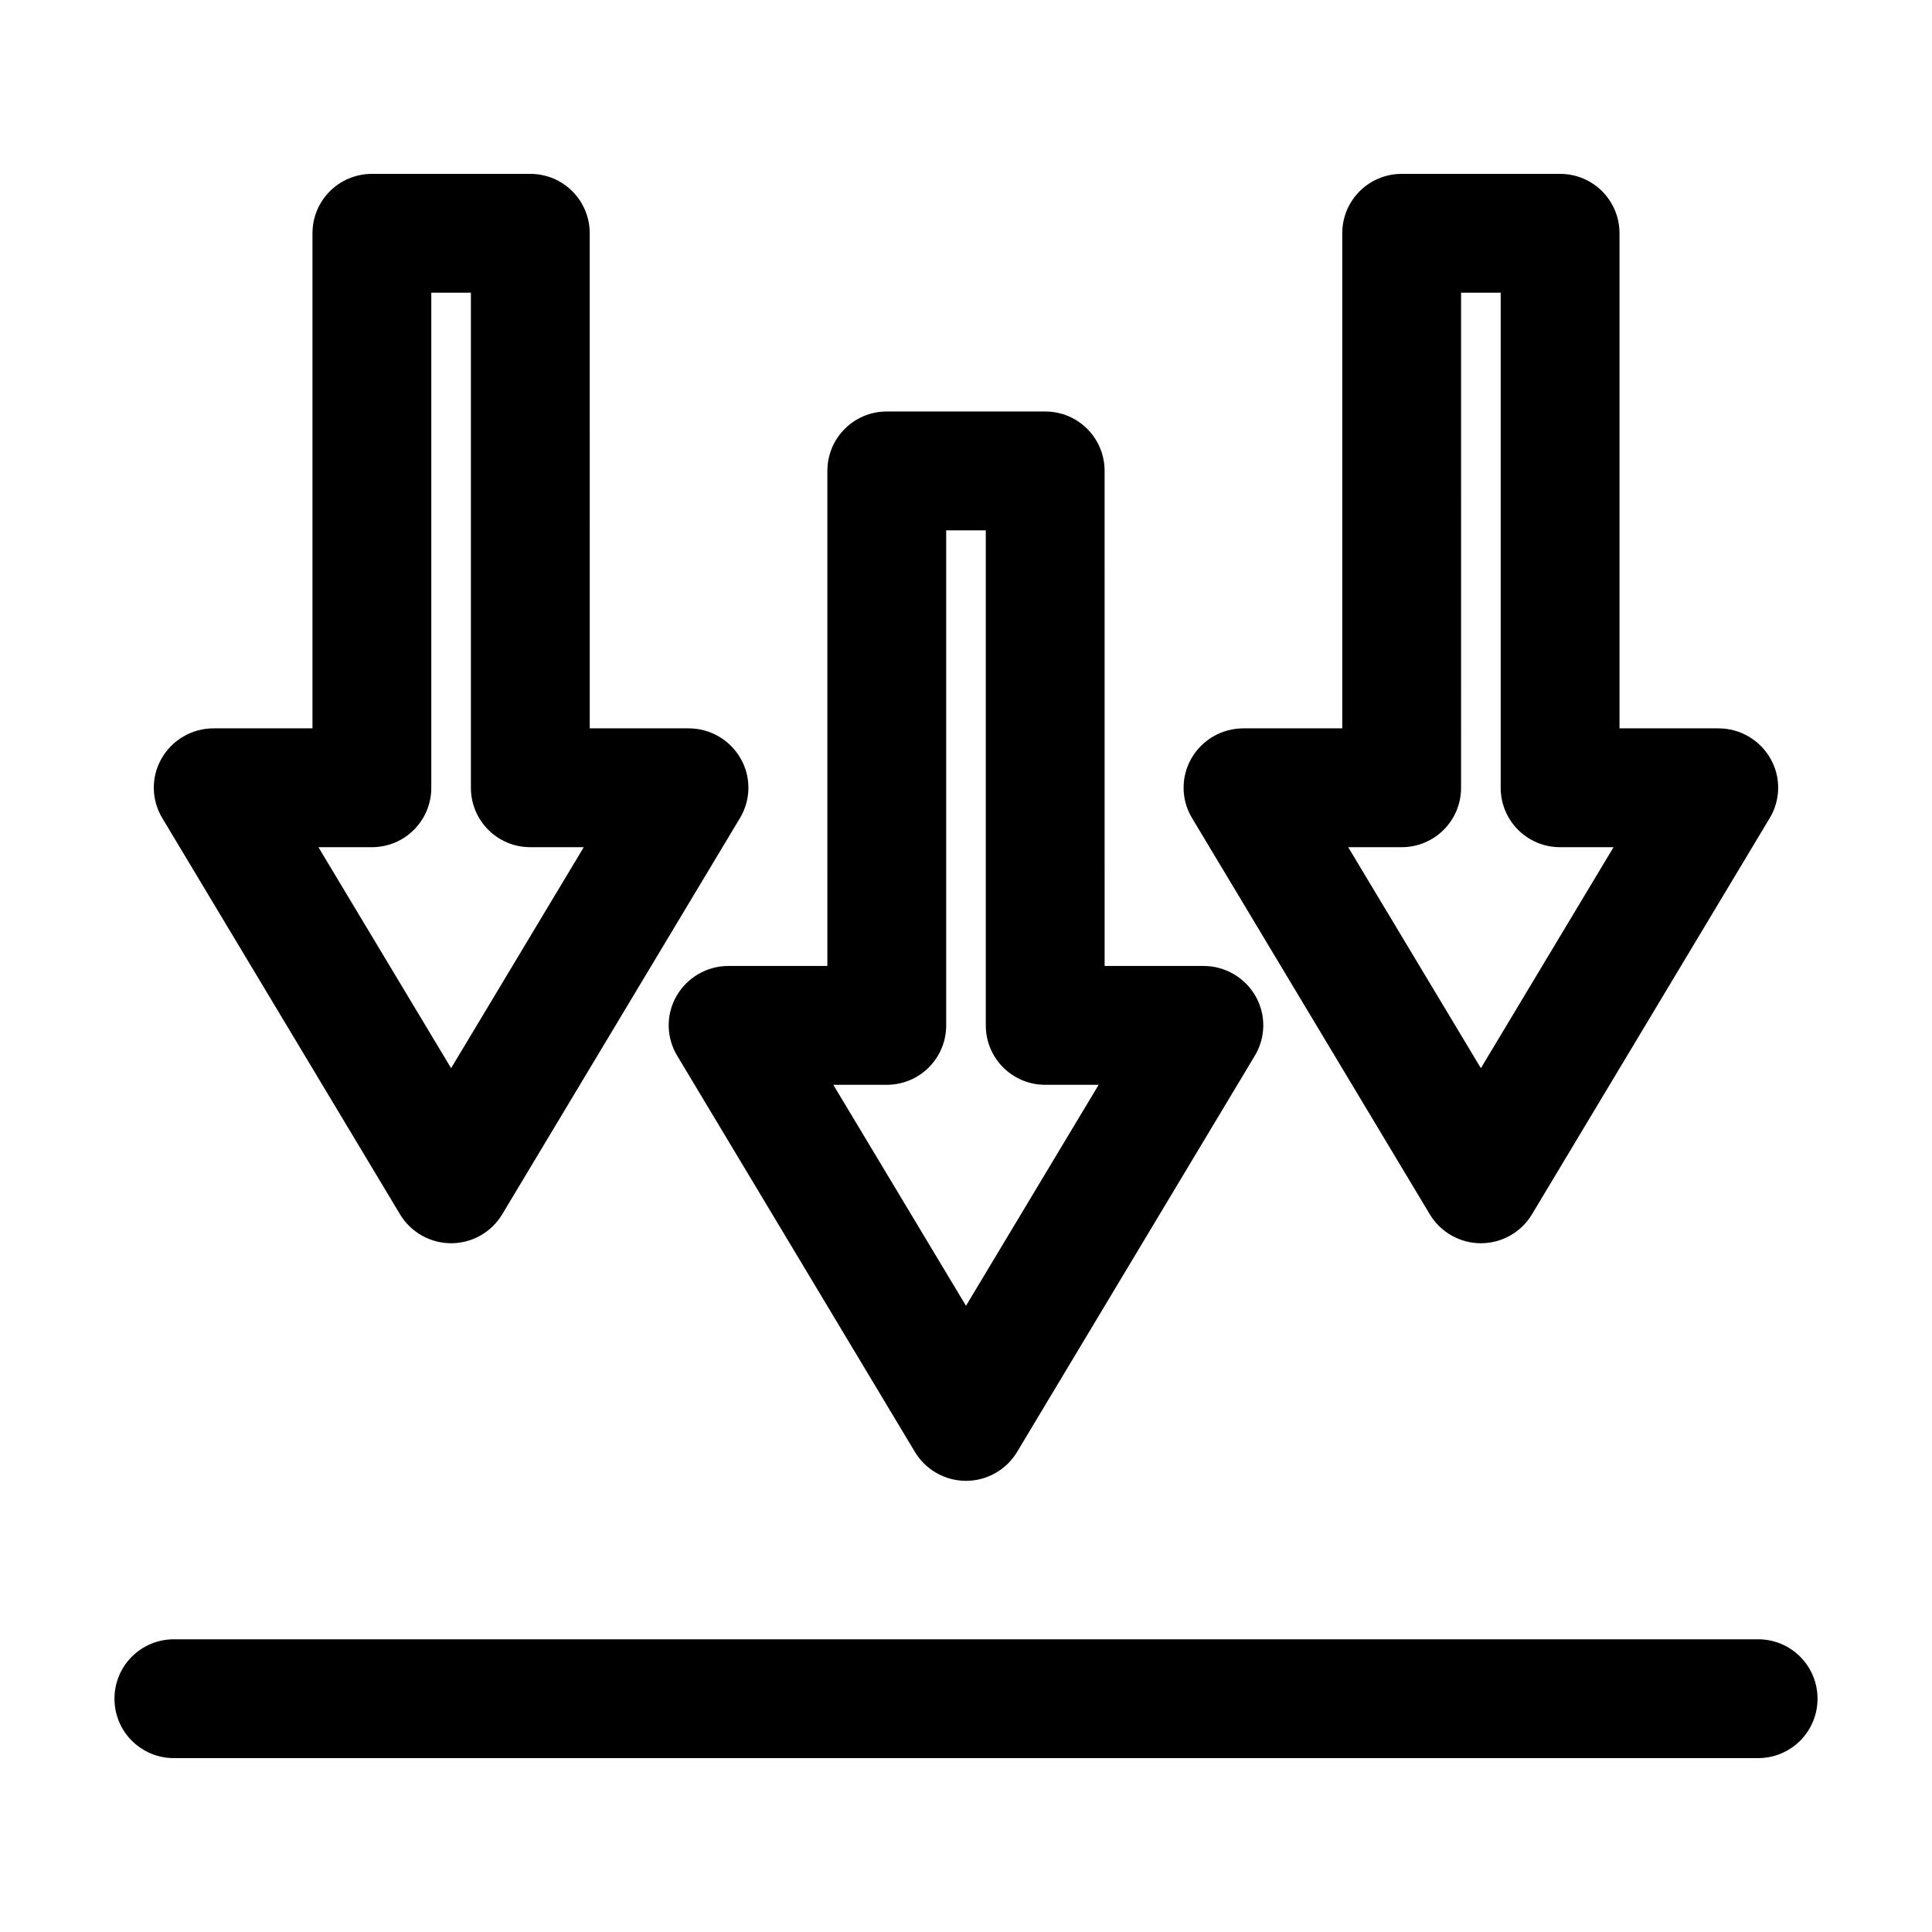
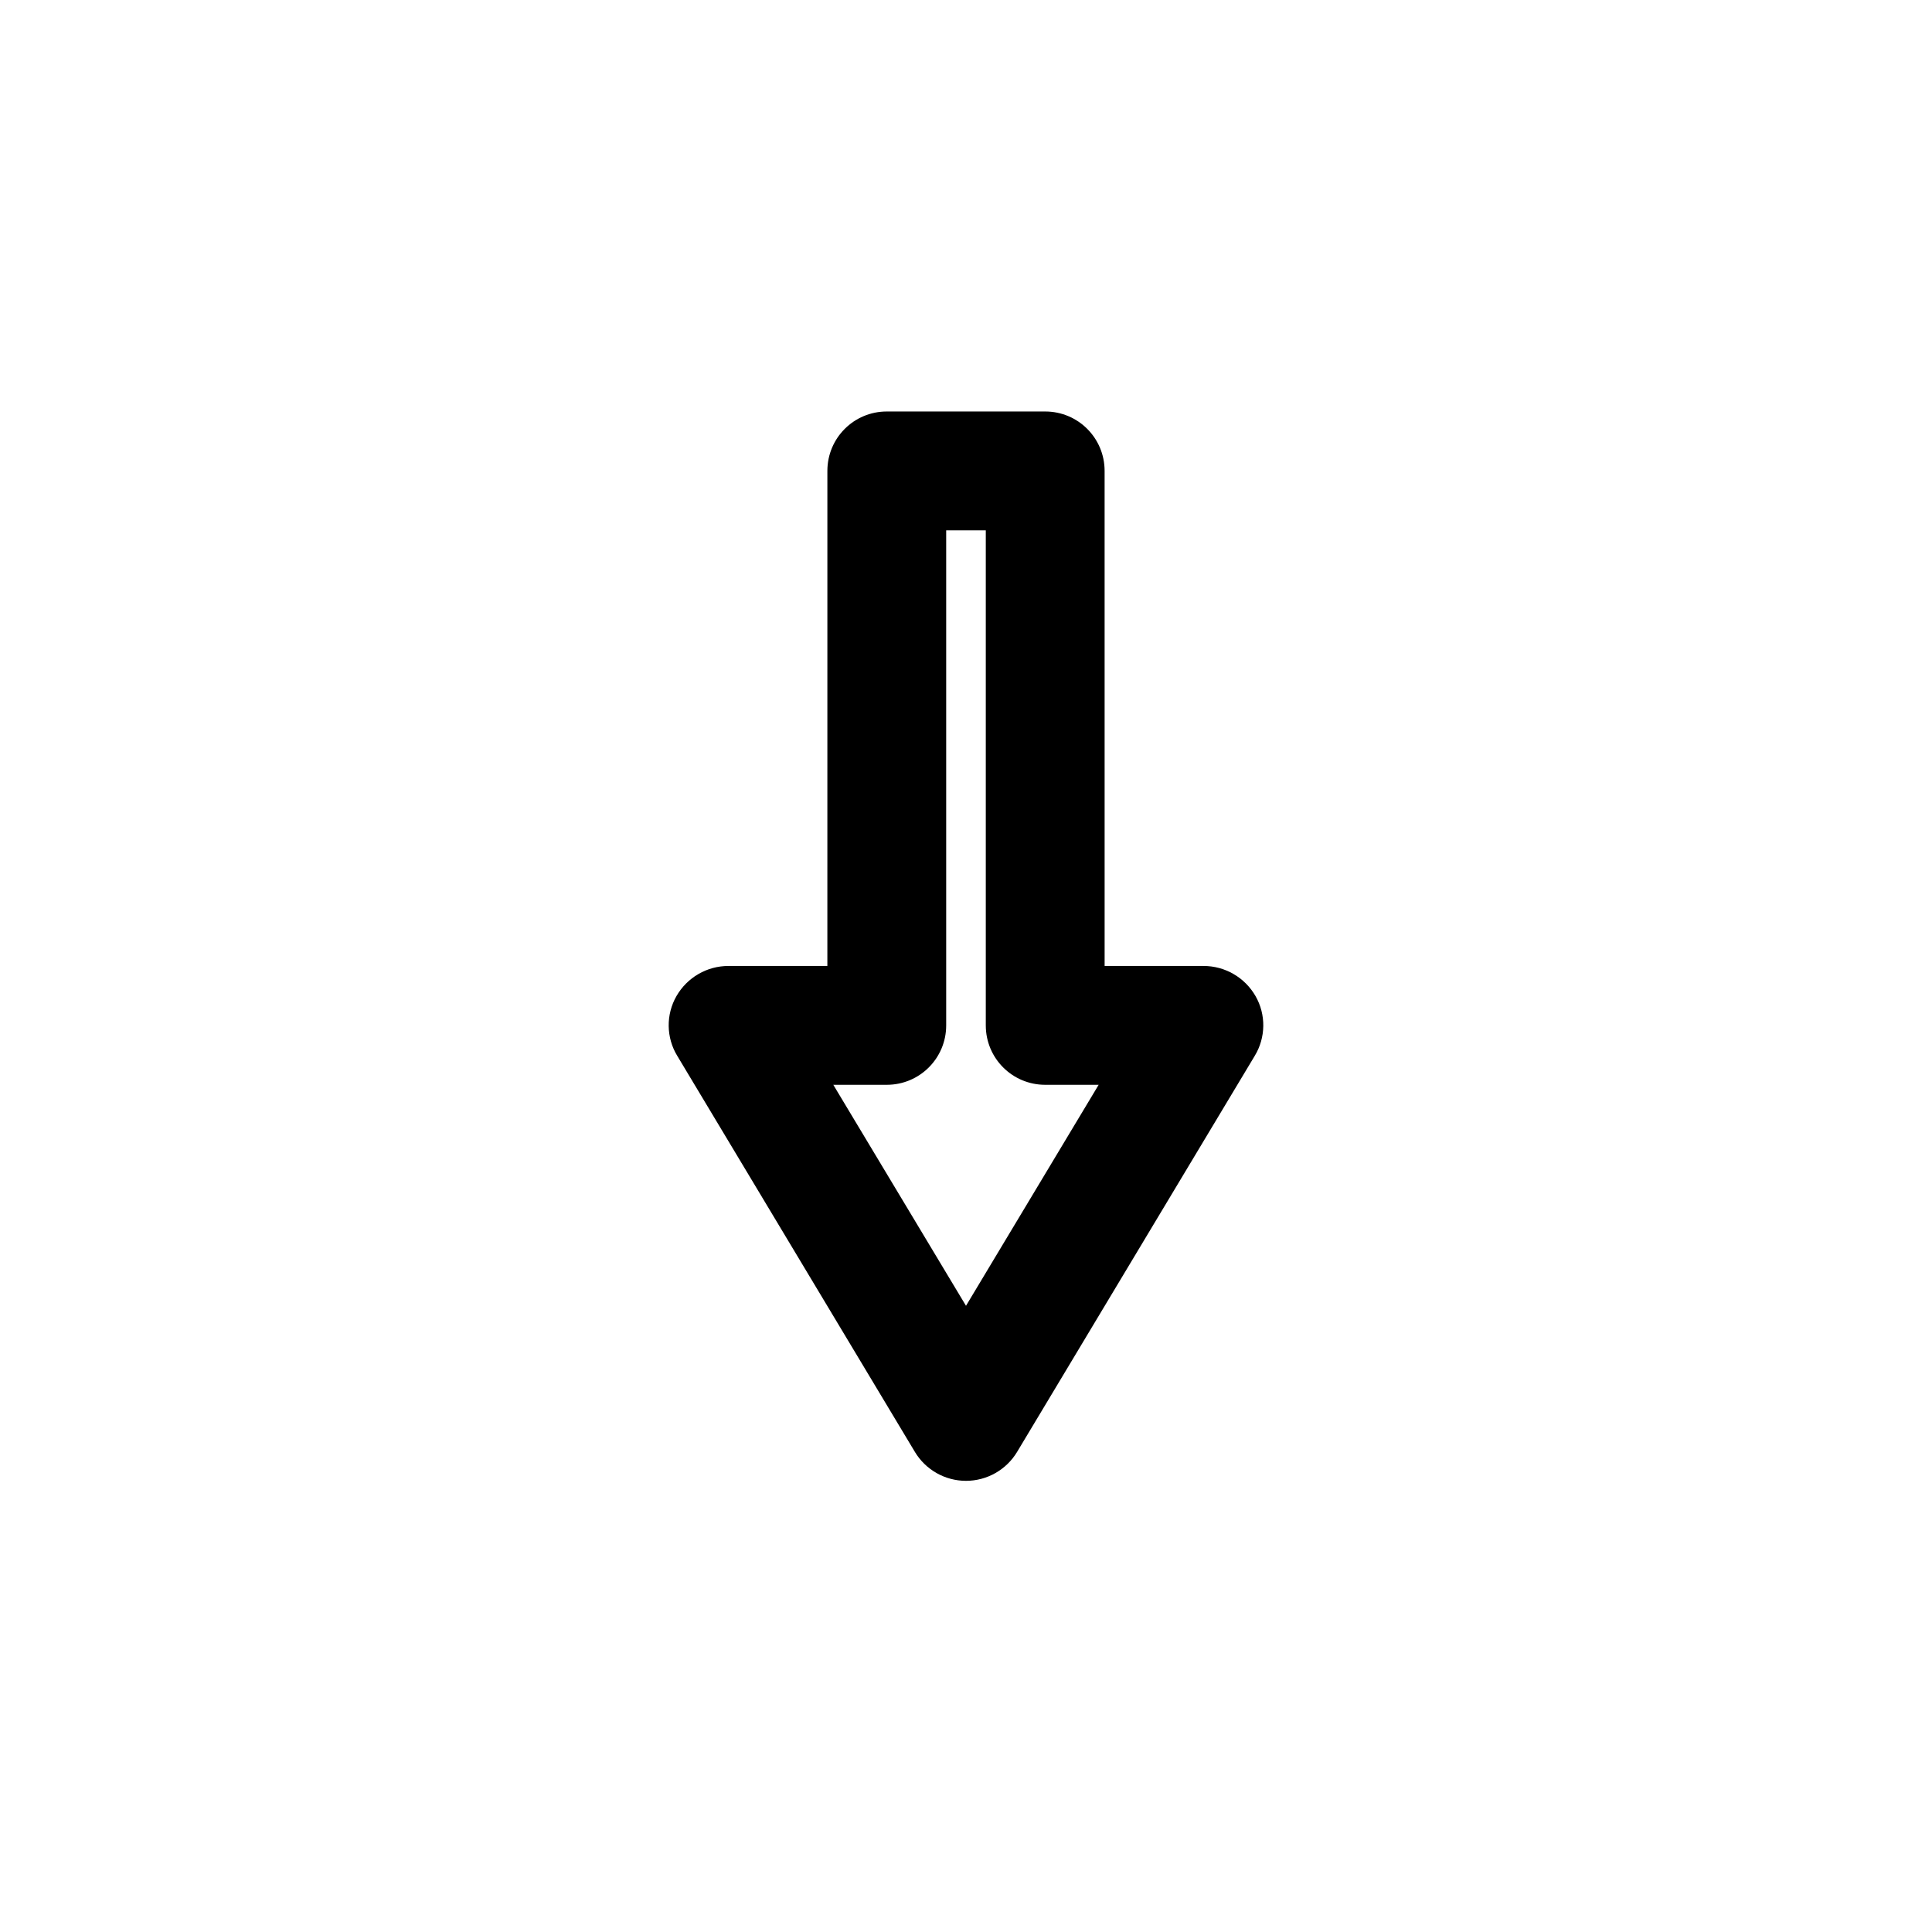
<svg xmlns="http://www.w3.org/2000/svg" fill="#000000" width="800px" height="800px" version="1.1" viewBox="144 144 512 512">
  <g>
    <path d="m420.99 253.05h-41.984c-8.711 0-15.742 7.031-15.742 15.742l-0.004 131.2h-26.238c-5.668 0-10.914 3.043-13.75 7.977-2.832 4.934-2.731 11.02 0.211 15.848l62.977 104.96c2.832 4.723 7.977 7.66 13.539 7.66s10.707-2.938 13.539-7.66l62.977-104.96c2.938-4.828 3.043-10.914 0.211-15.848-2.836-4.934-8.086-7.977-13.75-7.977h-26.238l-0.004-131.2c0-8.711-7.031-15.742-15.742-15.742zm-20.992 237-35.164-58.566h14.172c8.711 0 15.742-7.031 15.742-15.742v-131.2h10.496v131.2c0 8.711 7.031 15.742 15.742 15.742h14.168z" />
-     <path d="m284.54 190.08h-41.984c-8.711 0-15.746 7.031-15.746 15.742v131.2h-26.238c-5.668 0-10.914 3.043-13.75 7.977-2.832 4.934-2.731 11.02 0.211 15.848l62.977 104.96c2.832 4.723 7.977 7.664 13.539 7.664s10.707-2.938 13.539-7.66l62.977-104.96c2.938-4.828 3.043-10.914 0.211-15.848-2.836-4.938-8.082-7.981-13.75-7.981h-26.238l-0.004-131.2c0-8.711-7.031-15.742-15.742-15.742zm-20.992 237-35.164-58.566h14.172c8.711 0 15.742-7.031 15.742-15.742v-131.2h10.496v131.2c0 8.711 7.031 15.742 15.742 15.742h14.168z" />
-     <path d="m557.44 190.08h-41.984c-8.711 0-15.742 7.031-15.742 15.742v131.2h-26.238c-5.668 0-10.914 3.043-13.75 7.977-2.832 4.934-2.731 11.02 0.211 15.848l62.977 104.96c2.832 4.723 7.973 7.664 13.535 7.664s10.707-2.938 13.539-7.66l62.977-104.96c2.938-4.828 3.043-10.914 0.211-15.848-2.832-4.938-8.082-7.981-13.75-7.981h-26.238v-131.2c0-8.711-7.031-15.742-15.746-15.742zm-20.992 237-35.16-58.566h14.168c8.711 0 15.742-7.031 15.742-15.742l0.004-131.2h10.496v131.2c0 8.711 7.031 15.742 15.742 15.742h14.168z" />
-     <path d="m609.92 578.43h-419.84c-8.711 0-15.742 7.031-15.742 15.742-0.004 8.715 7.031 15.746 15.742 15.746h419.84c8.711 0 15.742-7.031 15.742-15.742 0.004-8.711-7.031-15.746-15.742-15.746z" />
  </g>
</svg>